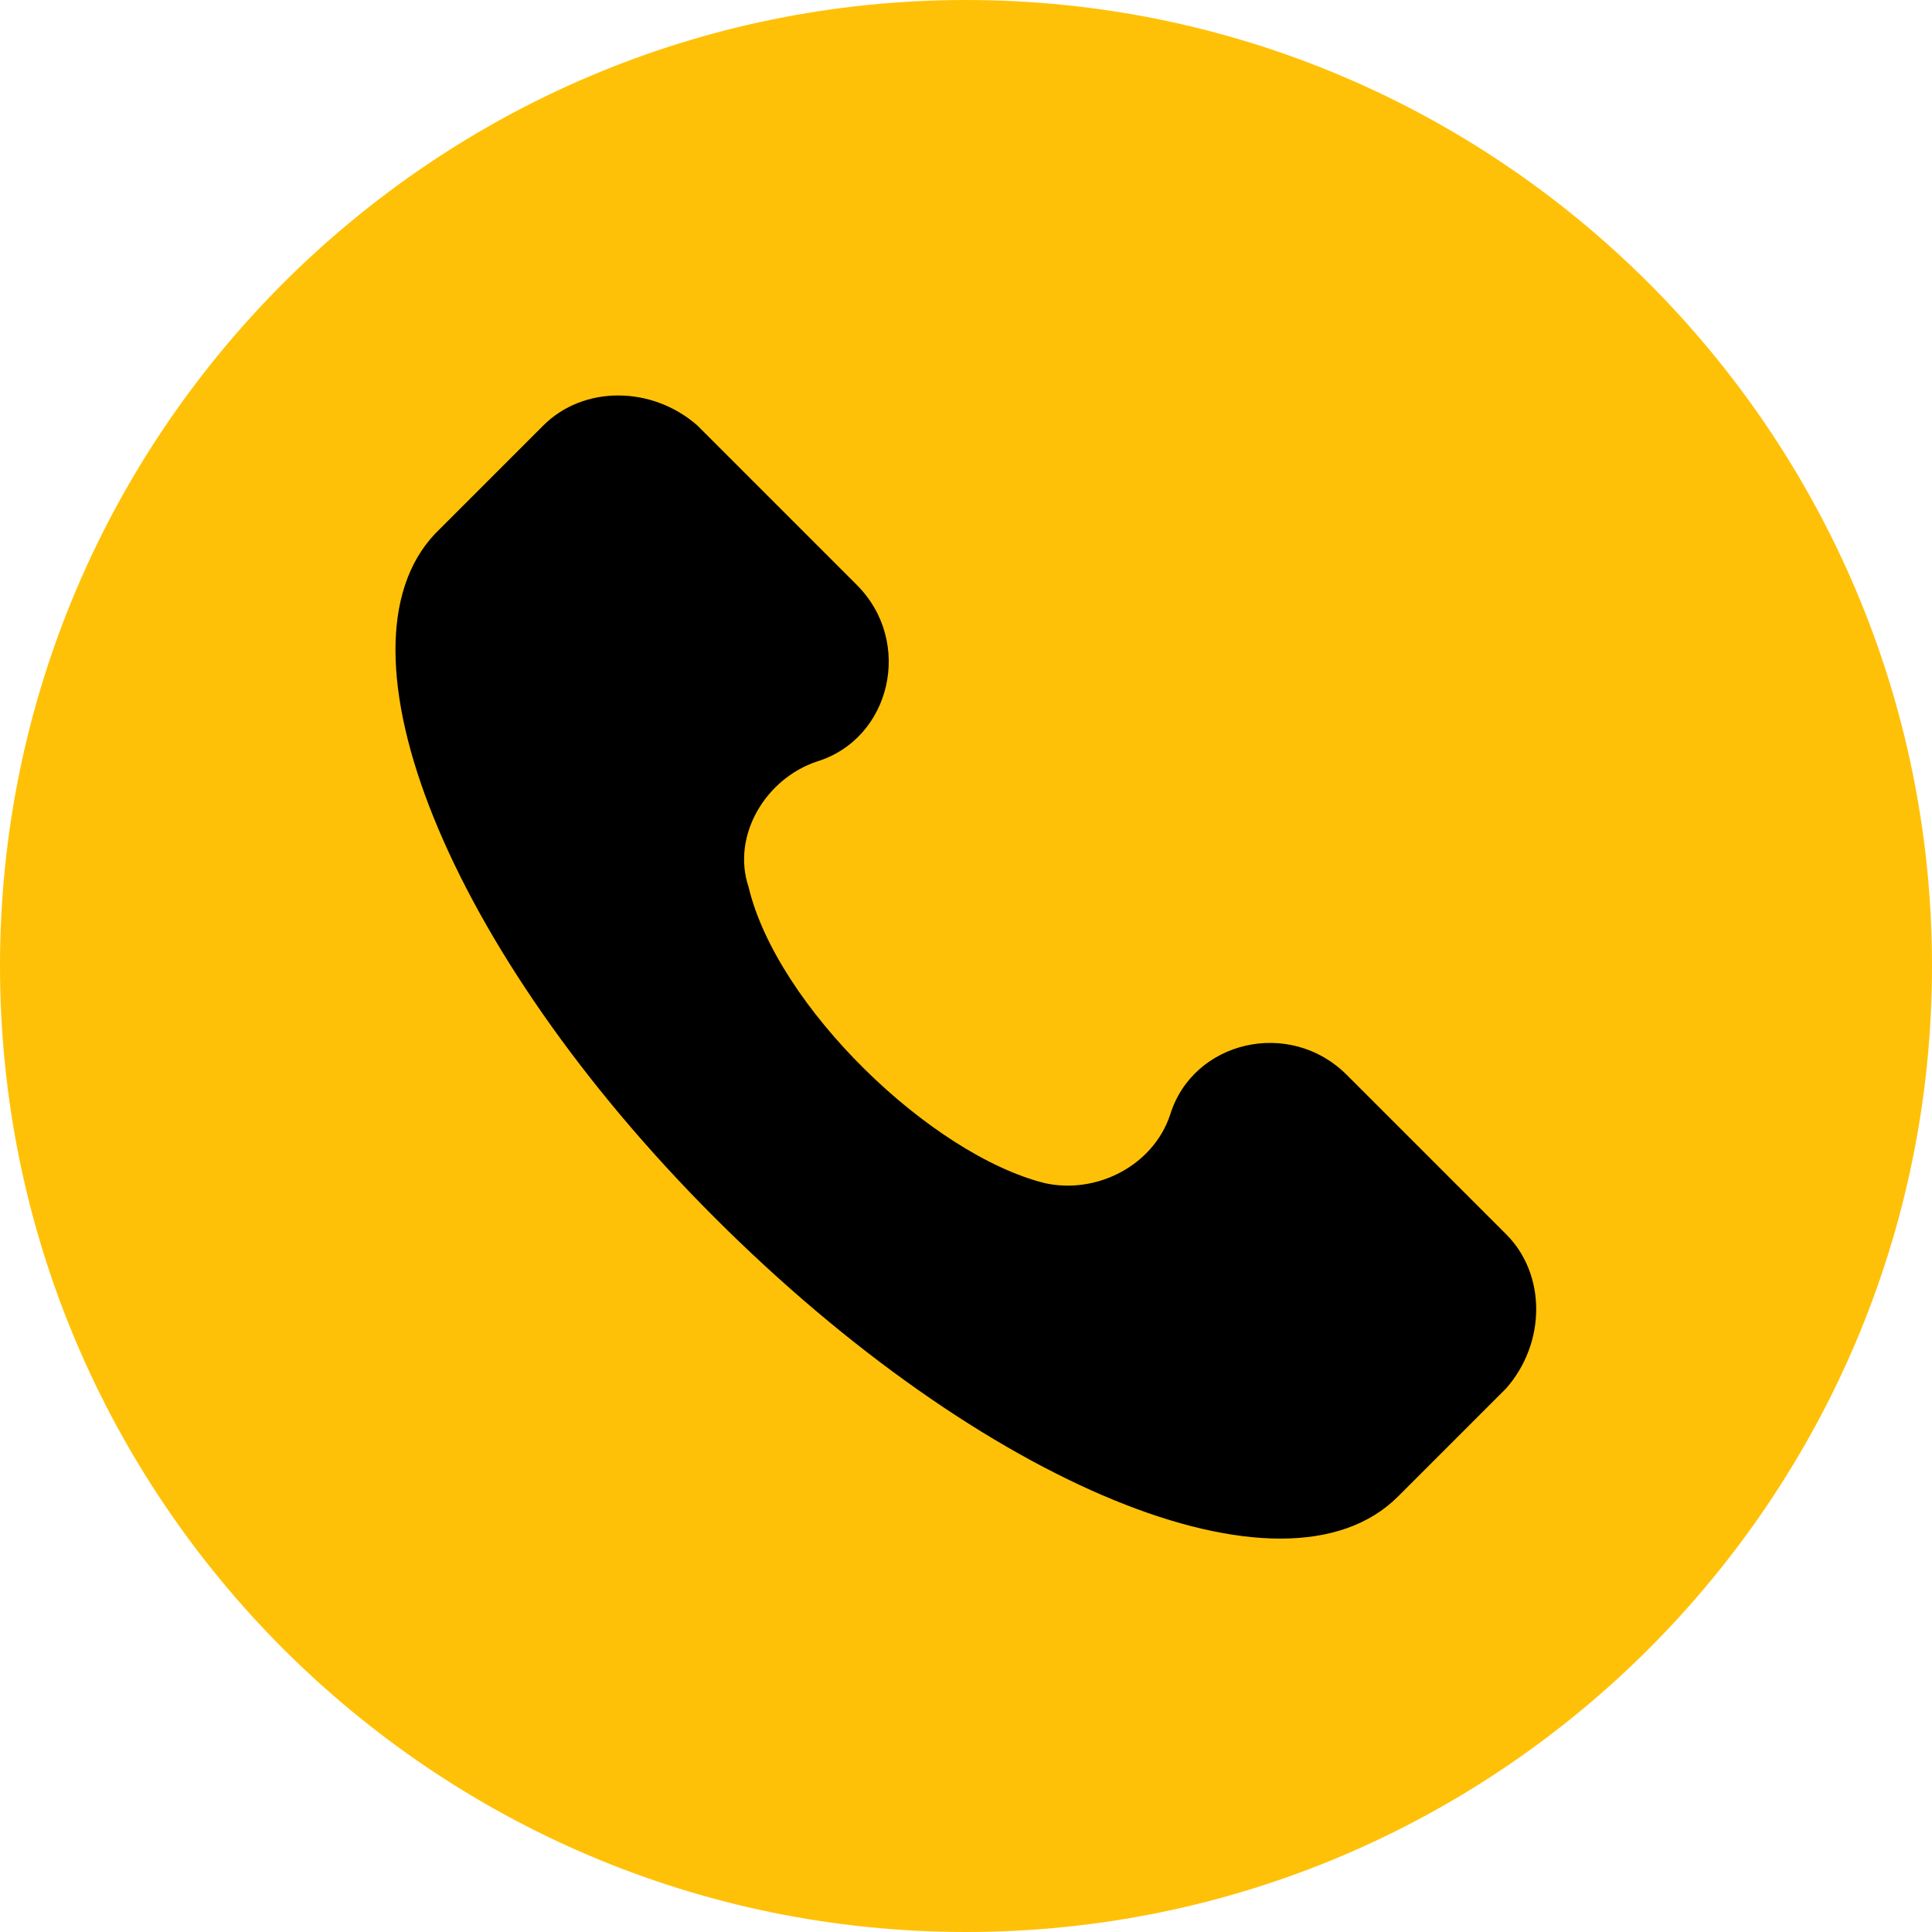
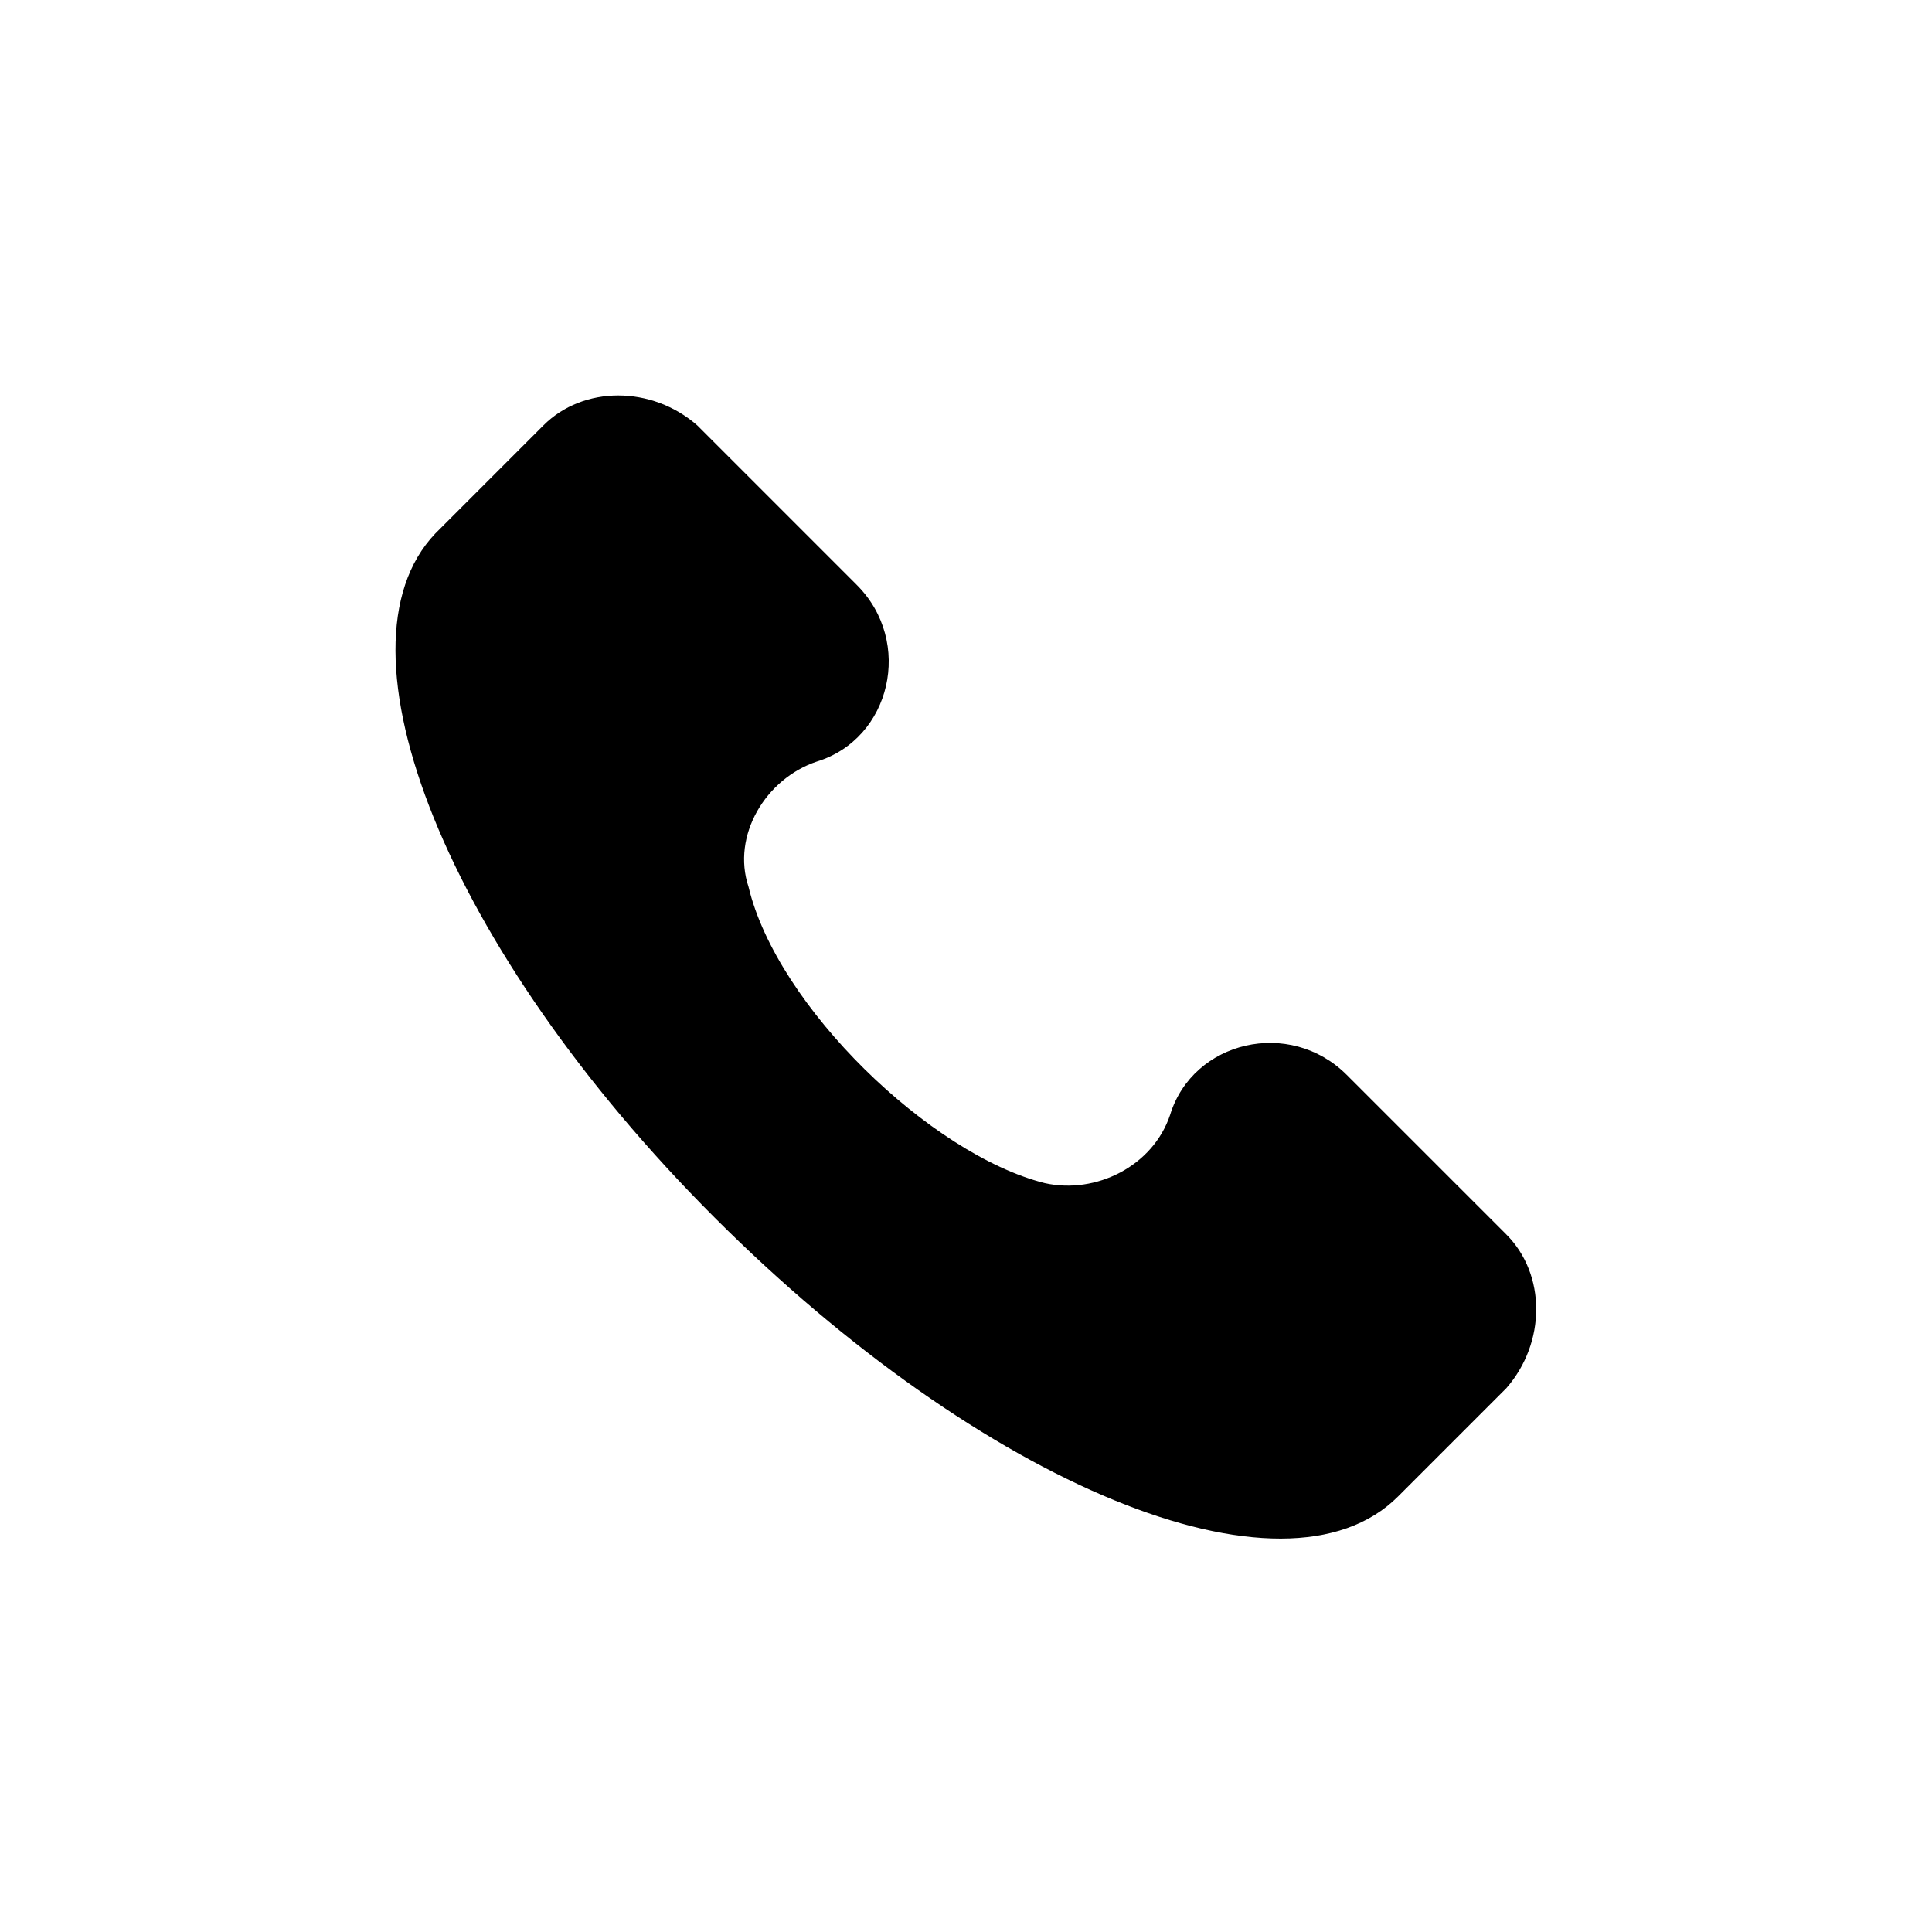
<svg xmlns="http://www.w3.org/2000/svg" width="596" height="596" viewBox="0 0 596 596" fill="none">
-   <path fill-rule="evenodd" clip-rule="evenodd" d="M298 0C133.634 0 0 133.634 0 298C0 462.366 133.634 596 298 596C462.366 596 596 462.366 596 298C596 133.634 462.366 0 298 0Z" fill="#FFC107" />
  <path d="M464.672 380.802L415.46 331.59C397.884 314.015 368.006 321.046 360.975 343.893C355.703 359.712 338.127 368.5 322.309 364.984C287.157 356.196 239.703 310.5 230.915 273.591C225.642 257.772 236.188 240.196 252.006 234.924C274.854 227.894 281.885 198.015 264.309 180.439L215.097 131.227C201.036 118.924 179.945 118.924 167.642 131.227L134.249 164.621C100.855 199.773 137.764 292.924 220.37 375.53C302.975 458.136 396.127 496.803 431.278 461.651L464.672 428.257C476.976 414.196 476.976 393.105 464.672 380.802Z" fill="black" />
</svg>